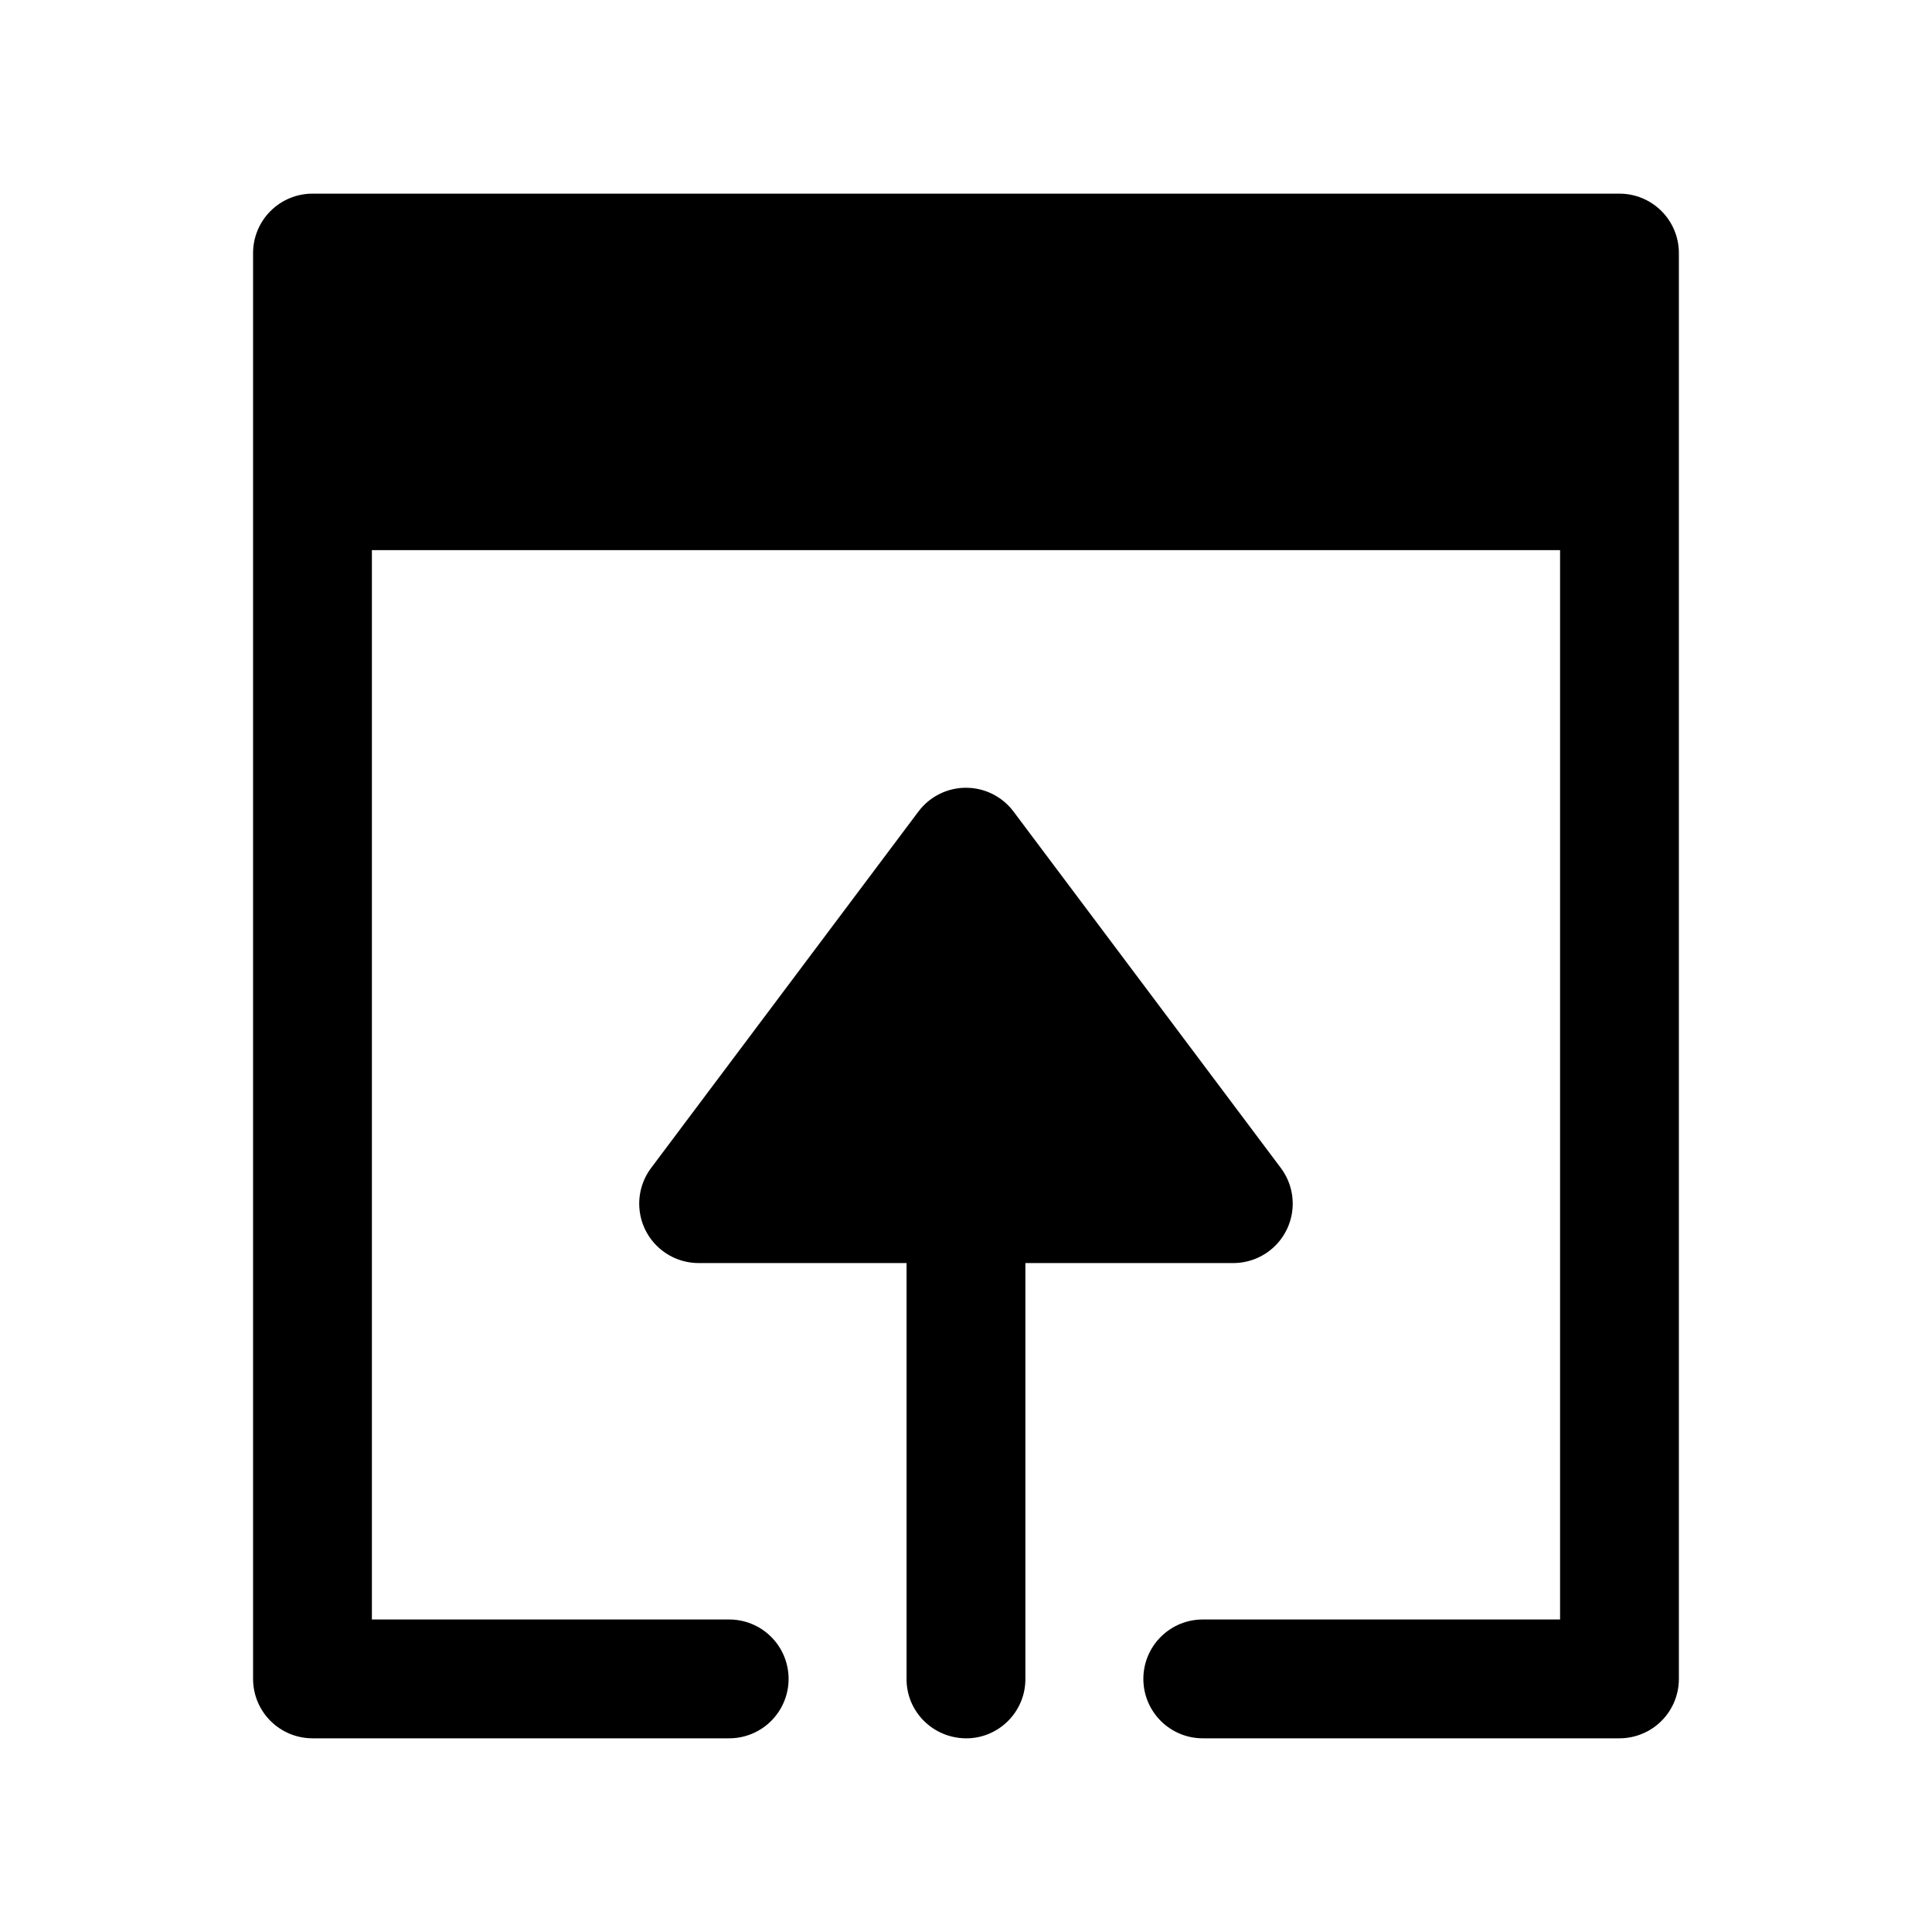
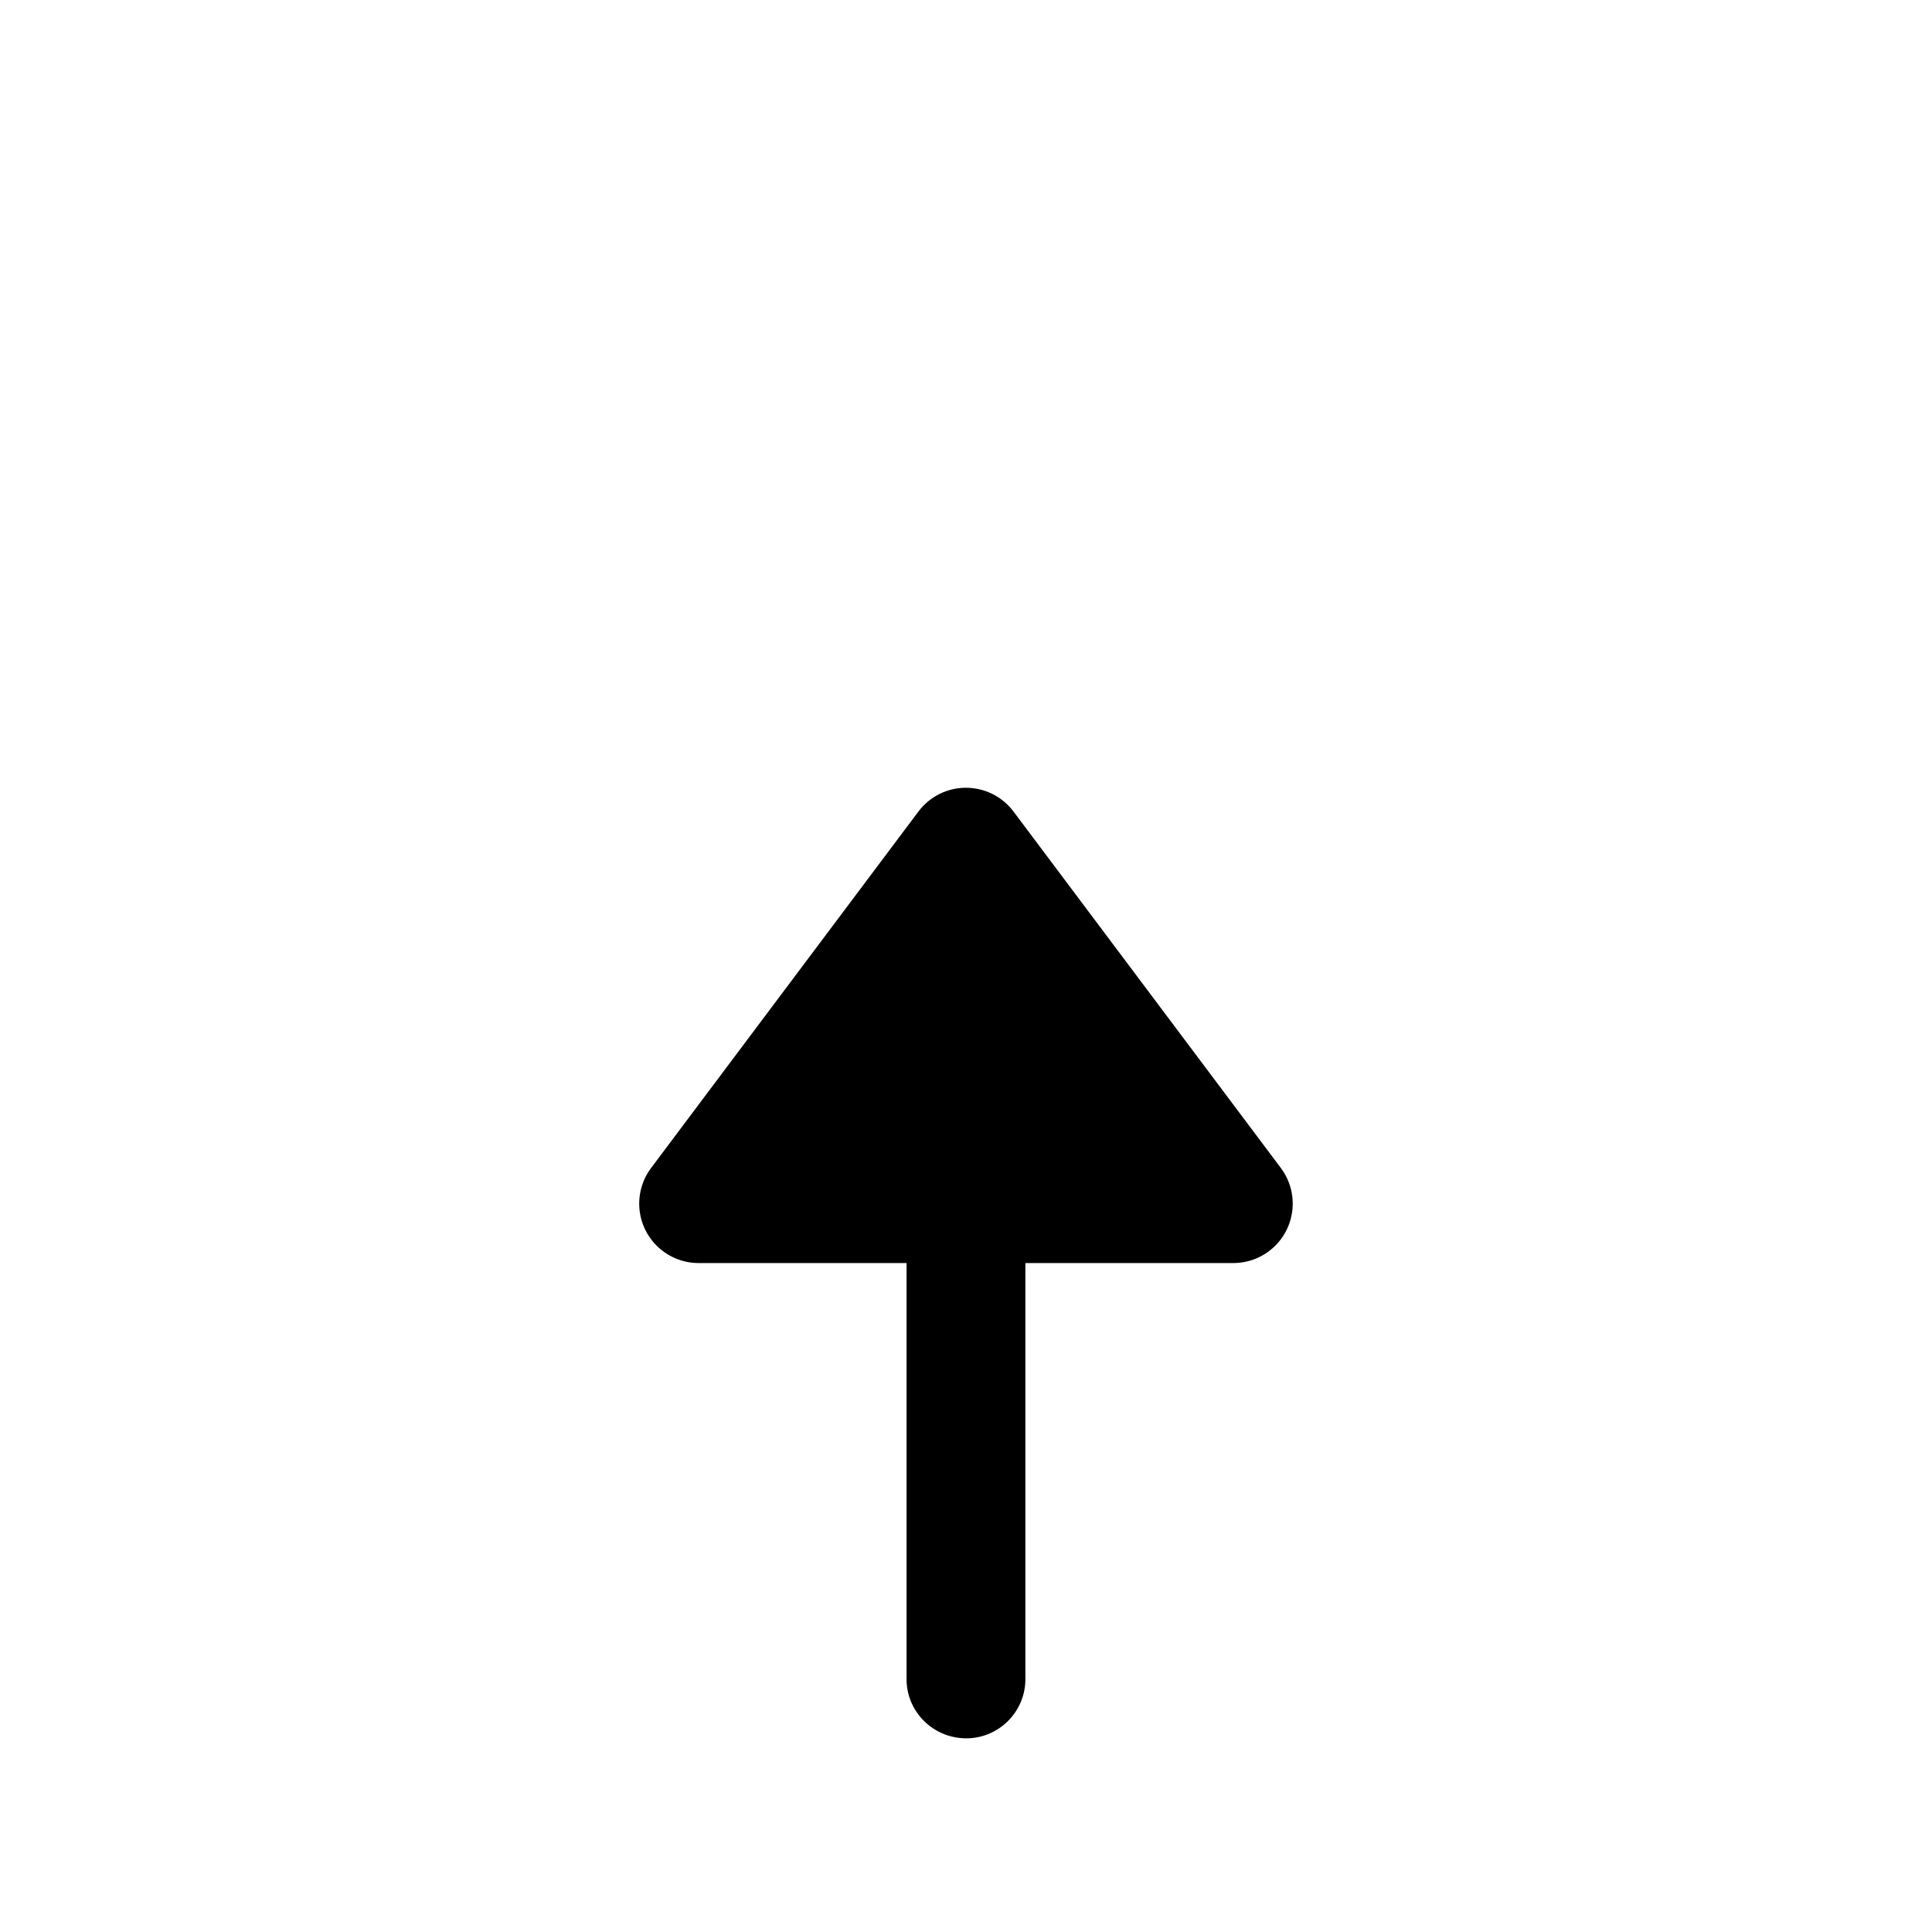
<svg xmlns="http://www.w3.org/2000/svg" fill="#000000" width="800px" height="800px" version="1.1" viewBox="144 144 512 512">
  <g>
-     <path d="m226.81 195.32c-4.176 0-8.18 1.66-11.129 4.613-2.953 2.953-4.613 6.957-4.613 11.133v377.86c0 4.176 1.66 8.18 4.613 11.133 2.949 2.953 6.953 4.609 11.129 4.613h110.21c4.215 0.059 8.273-1.574 11.277-4.535 3-2.957 4.691-6.996 4.691-11.211 0-4.215-1.691-8.254-4.691-11.211-3.004-2.961-7.062-4.594-11.277-4.531h-94.465v-283.39h314.88v283.39h-94.465c-4.215-0.062-8.277 1.57-11.277 4.531-3.004 2.957-4.691 6.996-4.691 11.211 0 4.215 1.688 8.254 4.691 11.211 3 2.961 7.062 4.594 11.277 4.535h110.21c4.176-0.004 8.18-1.66 11.133-4.613s4.609-6.957 4.609-11.133v-377.86c0-4.176-1.656-8.18-4.609-11.133s-6.957-4.613-11.133-4.613z" />
    <path d="m400.42 352.77c-5.109-0.141-9.969 2.211-13.035 6.305l-70.844 94.465c-2.348 3.133-3.441 7.031-3.07 10.934 0.371 3.898 2.184 7.519 5.082 10.152 2.898 2.637 6.676 4.098 10.594 4.098h55.102v109.99c-0.156 8.684 6.812 15.816 15.59 15.961 8.777 0.141 16.055-7.082 15.898-15.961v-109.99h55.133-0.004c3.914-0.008 7.688-1.473 10.578-4.109 2.894-2.637 4.703-6.254 5.07-10.152 0.371-3.894-0.727-7.789-3.07-10.922l-70.844-94.465c-2.883-3.852-7.371-6.176-12.18-6.305z" />
  </g>
</svg>